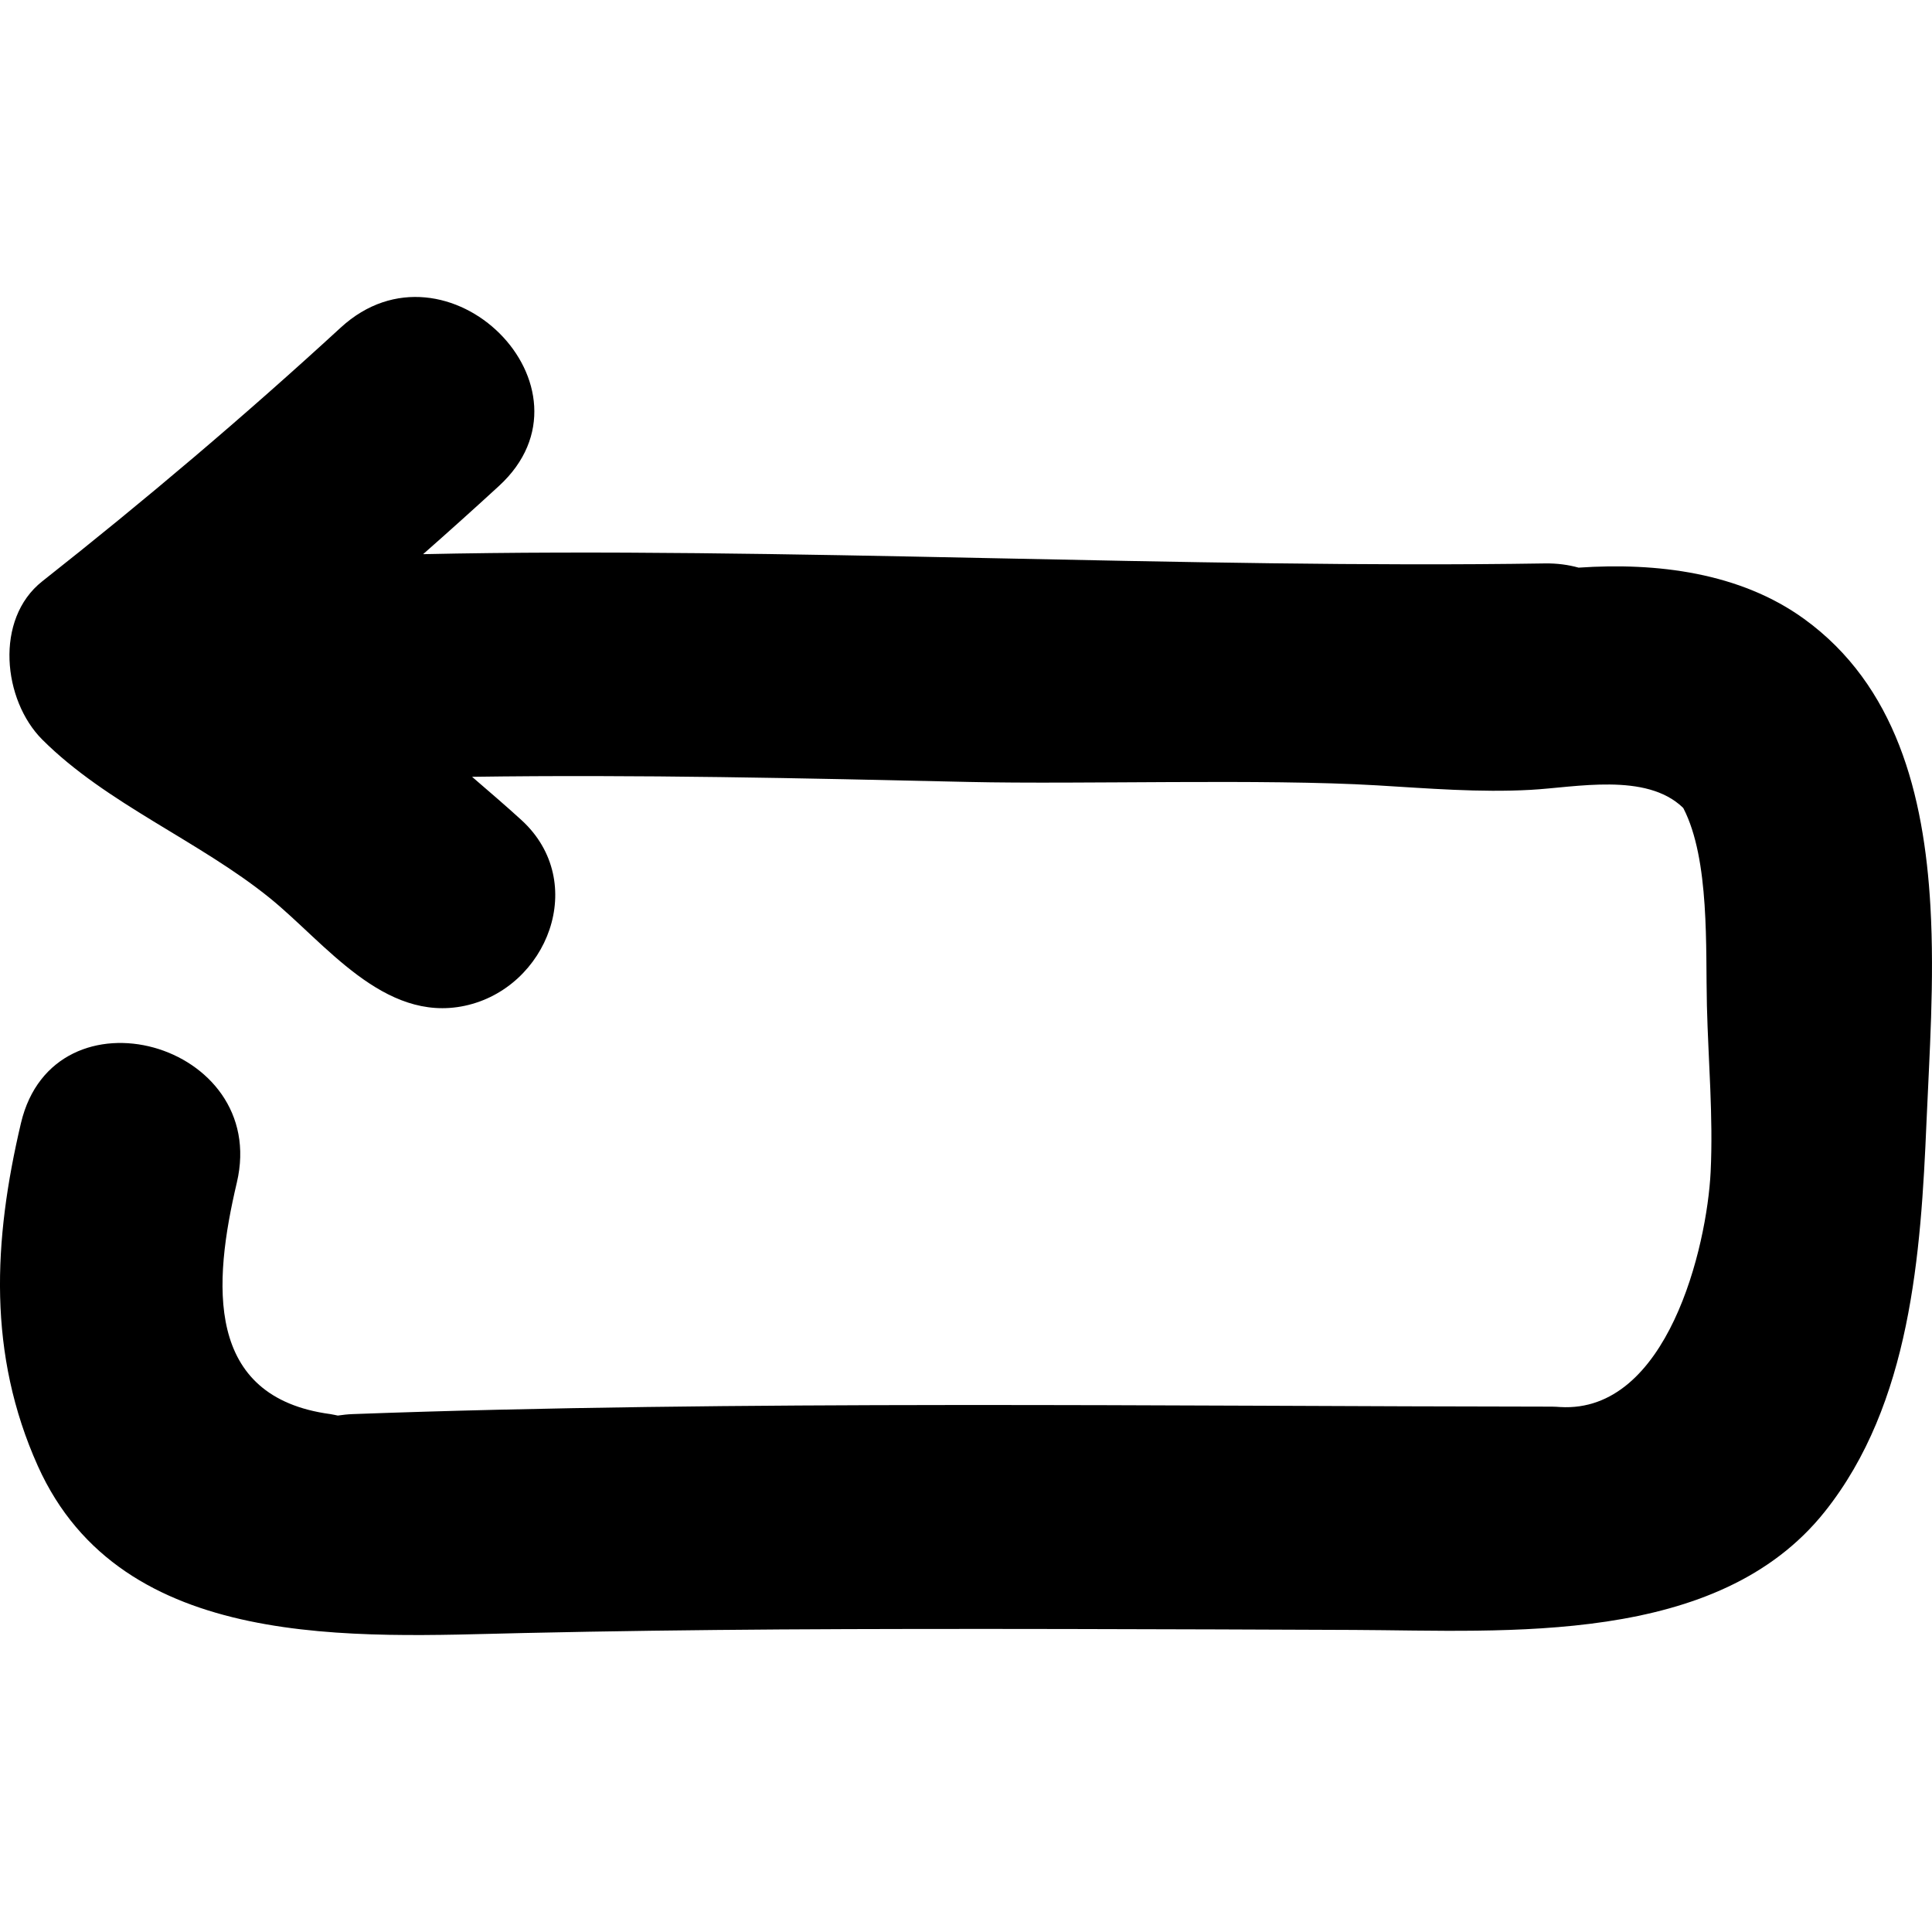
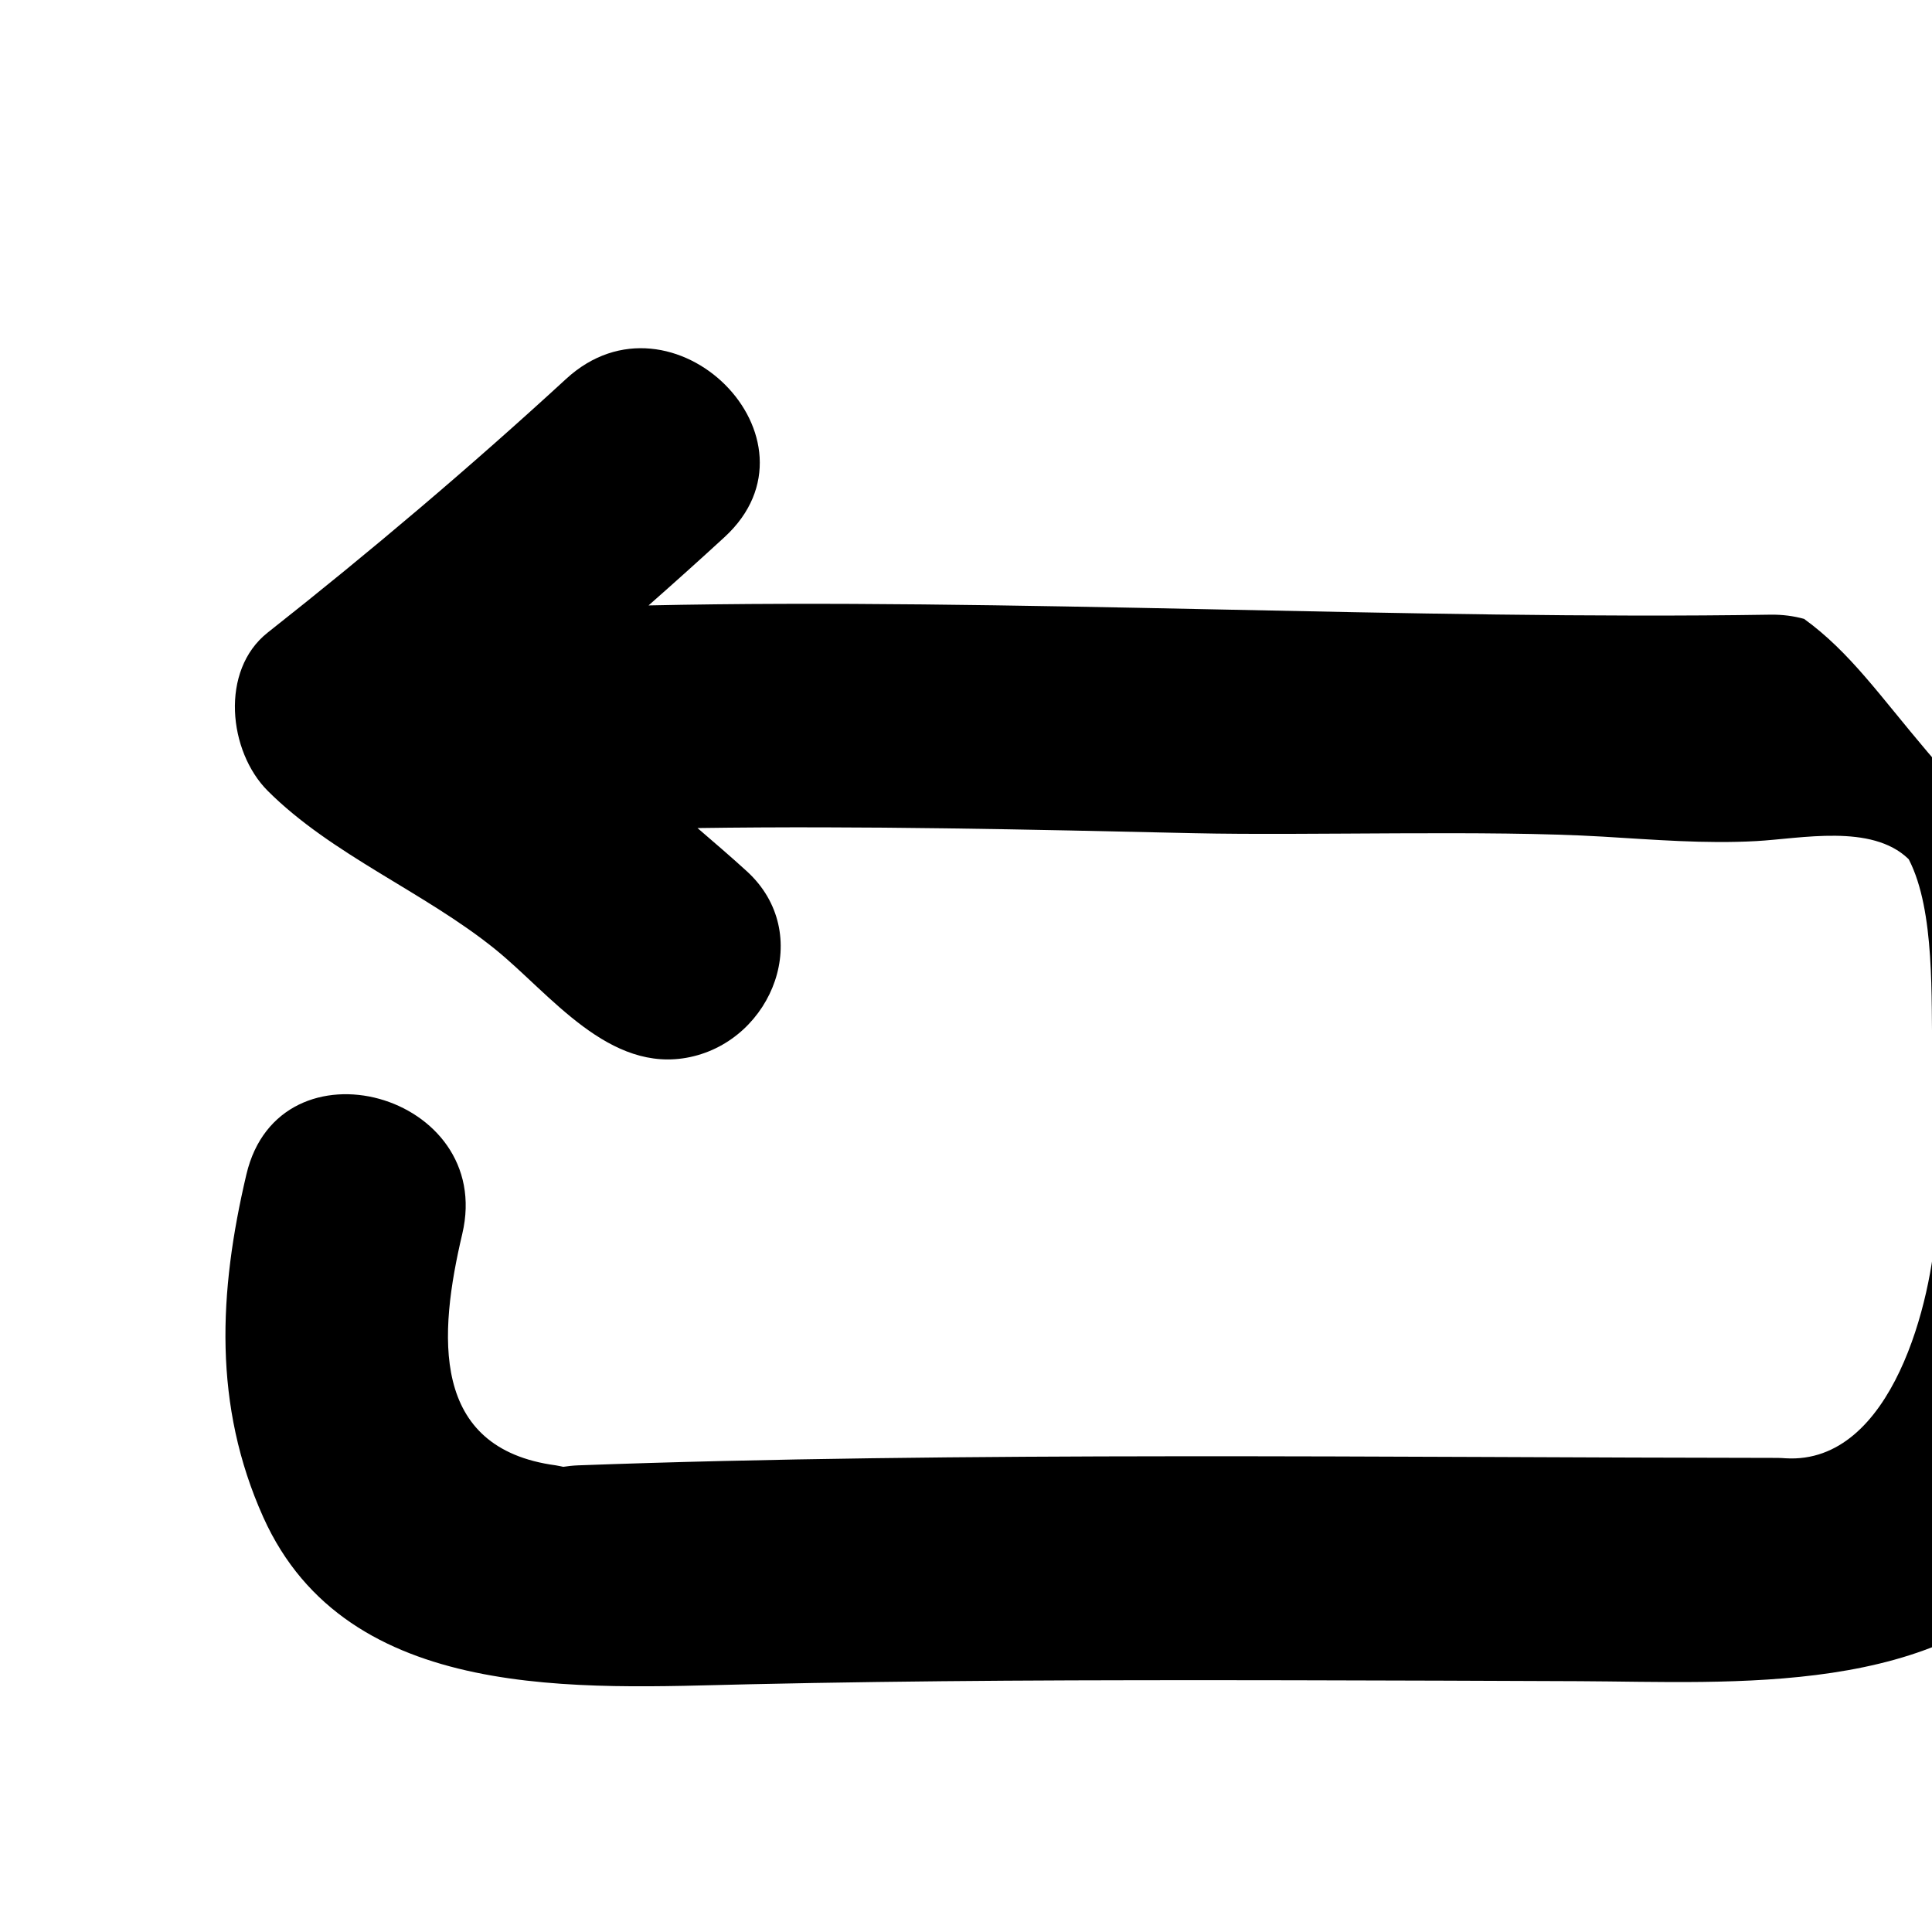
<svg xmlns="http://www.w3.org/2000/svg" version="1.1" id="Capa_1" x="0px" y="0px" width="462.182px" height="462.182px" viewBox="0 0 462.182 462.182" style="enable-background:new 0 0 462.182 462.182;" xml:space="preserve">
  <g>
    <g>
-       <path d="M431.583,148.054c-15.341-11.1-35.277-13.533-53.934-12.261c-2.458-0.68-5.139-1.054-8.1-1.008    c-84.269,1.341-184.084-4.049-268.333-2.214c6.111-5.383,12.175-10.826,18.174-16.338c25.479-23.415-12.489-61.188-37.872-37.872    c-23.019,21.152-46.854,41.335-71.404,60.7c-11.481,9.057-9.412,28.457,0,37.869c15.345,15.335,37.523,24.227,54.433,37.907    c13.203,10.687,27.23,29.884,46.601,25.781c19.817-4.199,29.79-29.627,13.596-44.438c-3.867-3.537-7.855-6.921-11.814-10.349    c39.583-0.562,79.168,0.333,118.738,1.229c27.398,0.617,70.424-0.812,97.8,0.82c12.237,0.729,24.45,1.747,36.709,1.071    c10.806-0.592,27.567-4.217,36.383,4.223c0.062,0.068,0.082,0.094,0.147,0.172c6.353,12.317,5.291,33.558,5.627,47.26    c0.33,13.188,1.533,26.543,0.894,39.726c-0.879,17.986-10.354,57.803-36.003,56.264c-0.63-0.035-1.234-0.091-1.884-0.091    c-90.459-0.071-196.525-1.564-286.952,1.782c-1.236,0.046-2.417,0.178-3.572,0.351c-0.599-0.102-1.176-0.27-1.783-0.351    c-30.17-4.048-28.053-31.296-22.381-55.365c7.919-33.586-43.716-47.845-51.641-14.239c-6.634,28.133-7.985,55.238,4.035,82.005    c20.124,44.782,76.017,40.862,116.26,39.969c20.423-0.457,40.86-0.716,61.289-0.854c40.54-0.264,96.682-0.051,137.219,0.117    c36.734,0.152,87.037,3.936,112.716-28.29c20.576-25.816,22.993-61.646,24.339-93.292c0.665-15.701,1.945-33.778,0.935-51.526    C460.283,190.009,453.54,163.946,431.583,148.054z" />
+       <path d="M431.583,148.054c-2.458-0.68-5.139-1.054-8.1-1.008    c-84.269,1.341-184.084-4.049-268.333-2.214c6.111-5.383,12.175-10.826,18.174-16.338c25.479-23.415-12.489-61.188-37.872-37.872    c-23.019,21.152-46.854,41.335-71.404,60.7c-11.481,9.057-9.412,28.457,0,37.869c15.345,15.335,37.523,24.227,54.433,37.907    c13.203,10.687,27.23,29.884,46.601,25.781c19.817-4.199,29.79-29.627,13.596-44.438c-3.867-3.537-7.855-6.921-11.814-10.349    c39.583-0.562,79.168,0.333,118.738,1.229c27.398,0.617,70.424-0.812,97.8,0.82c12.237,0.729,24.45,1.747,36.709,1.071    c10.806-0.592,27.567-4.217,36.383,4.223c0.062,0.068,0.082,0.094,0.147,0.172c6.353,12.317,5.291,33.558,5.627,47.26    c0.33,13.188,1.533,26.543,0.894,39.726c-0.879,17.986-10.354,57.803-36.003,56.264c-0.63-0.035-1.234-0.091-1.884-0.091    c-90.459-0.071-196.525-1.564-286.952,1.782c-1.236,0.046-2.417,0.178-3.572,0.351c-0.599-0.102-1.176-0.27-1.783-0.351    c-30.17-4.048-28.053-31.296-22.381-55.365c7.919-33.586-43.716-47.845-51.641-14.239c-6.634,28.133-7.985,55.238,4.035,82.005    c20.124,44.782,76.017,40.862,116.26,39.969c20.423-0.457,40.86-0.716,61.289-0.854c40.54-0.264,96.682-0.051,137.219,0.117    c36.734,0.152,87.037,3.936,112.716-28.29c20.576-25.816,22.993-61.646,24.339-93.292c0.665-15.701,1.945-33.778,0.935-51.526    C460.283,190.009,453.54,163.946,431.583,148.054z" />
    </g>
  </g>
  <g>
</g>
  <g>
</g>
  <g>
</g>
  <g>
</g>
  <g>
</g>
  <g>
</g>
  <g>
</g>
  <g>
</g>
  <g>
</g>
  <g>
</g>
  <g>
</g>
  <g>
</g>
  <g>
</g>
  <g>
</g>
  <g>
</g>
</svg>